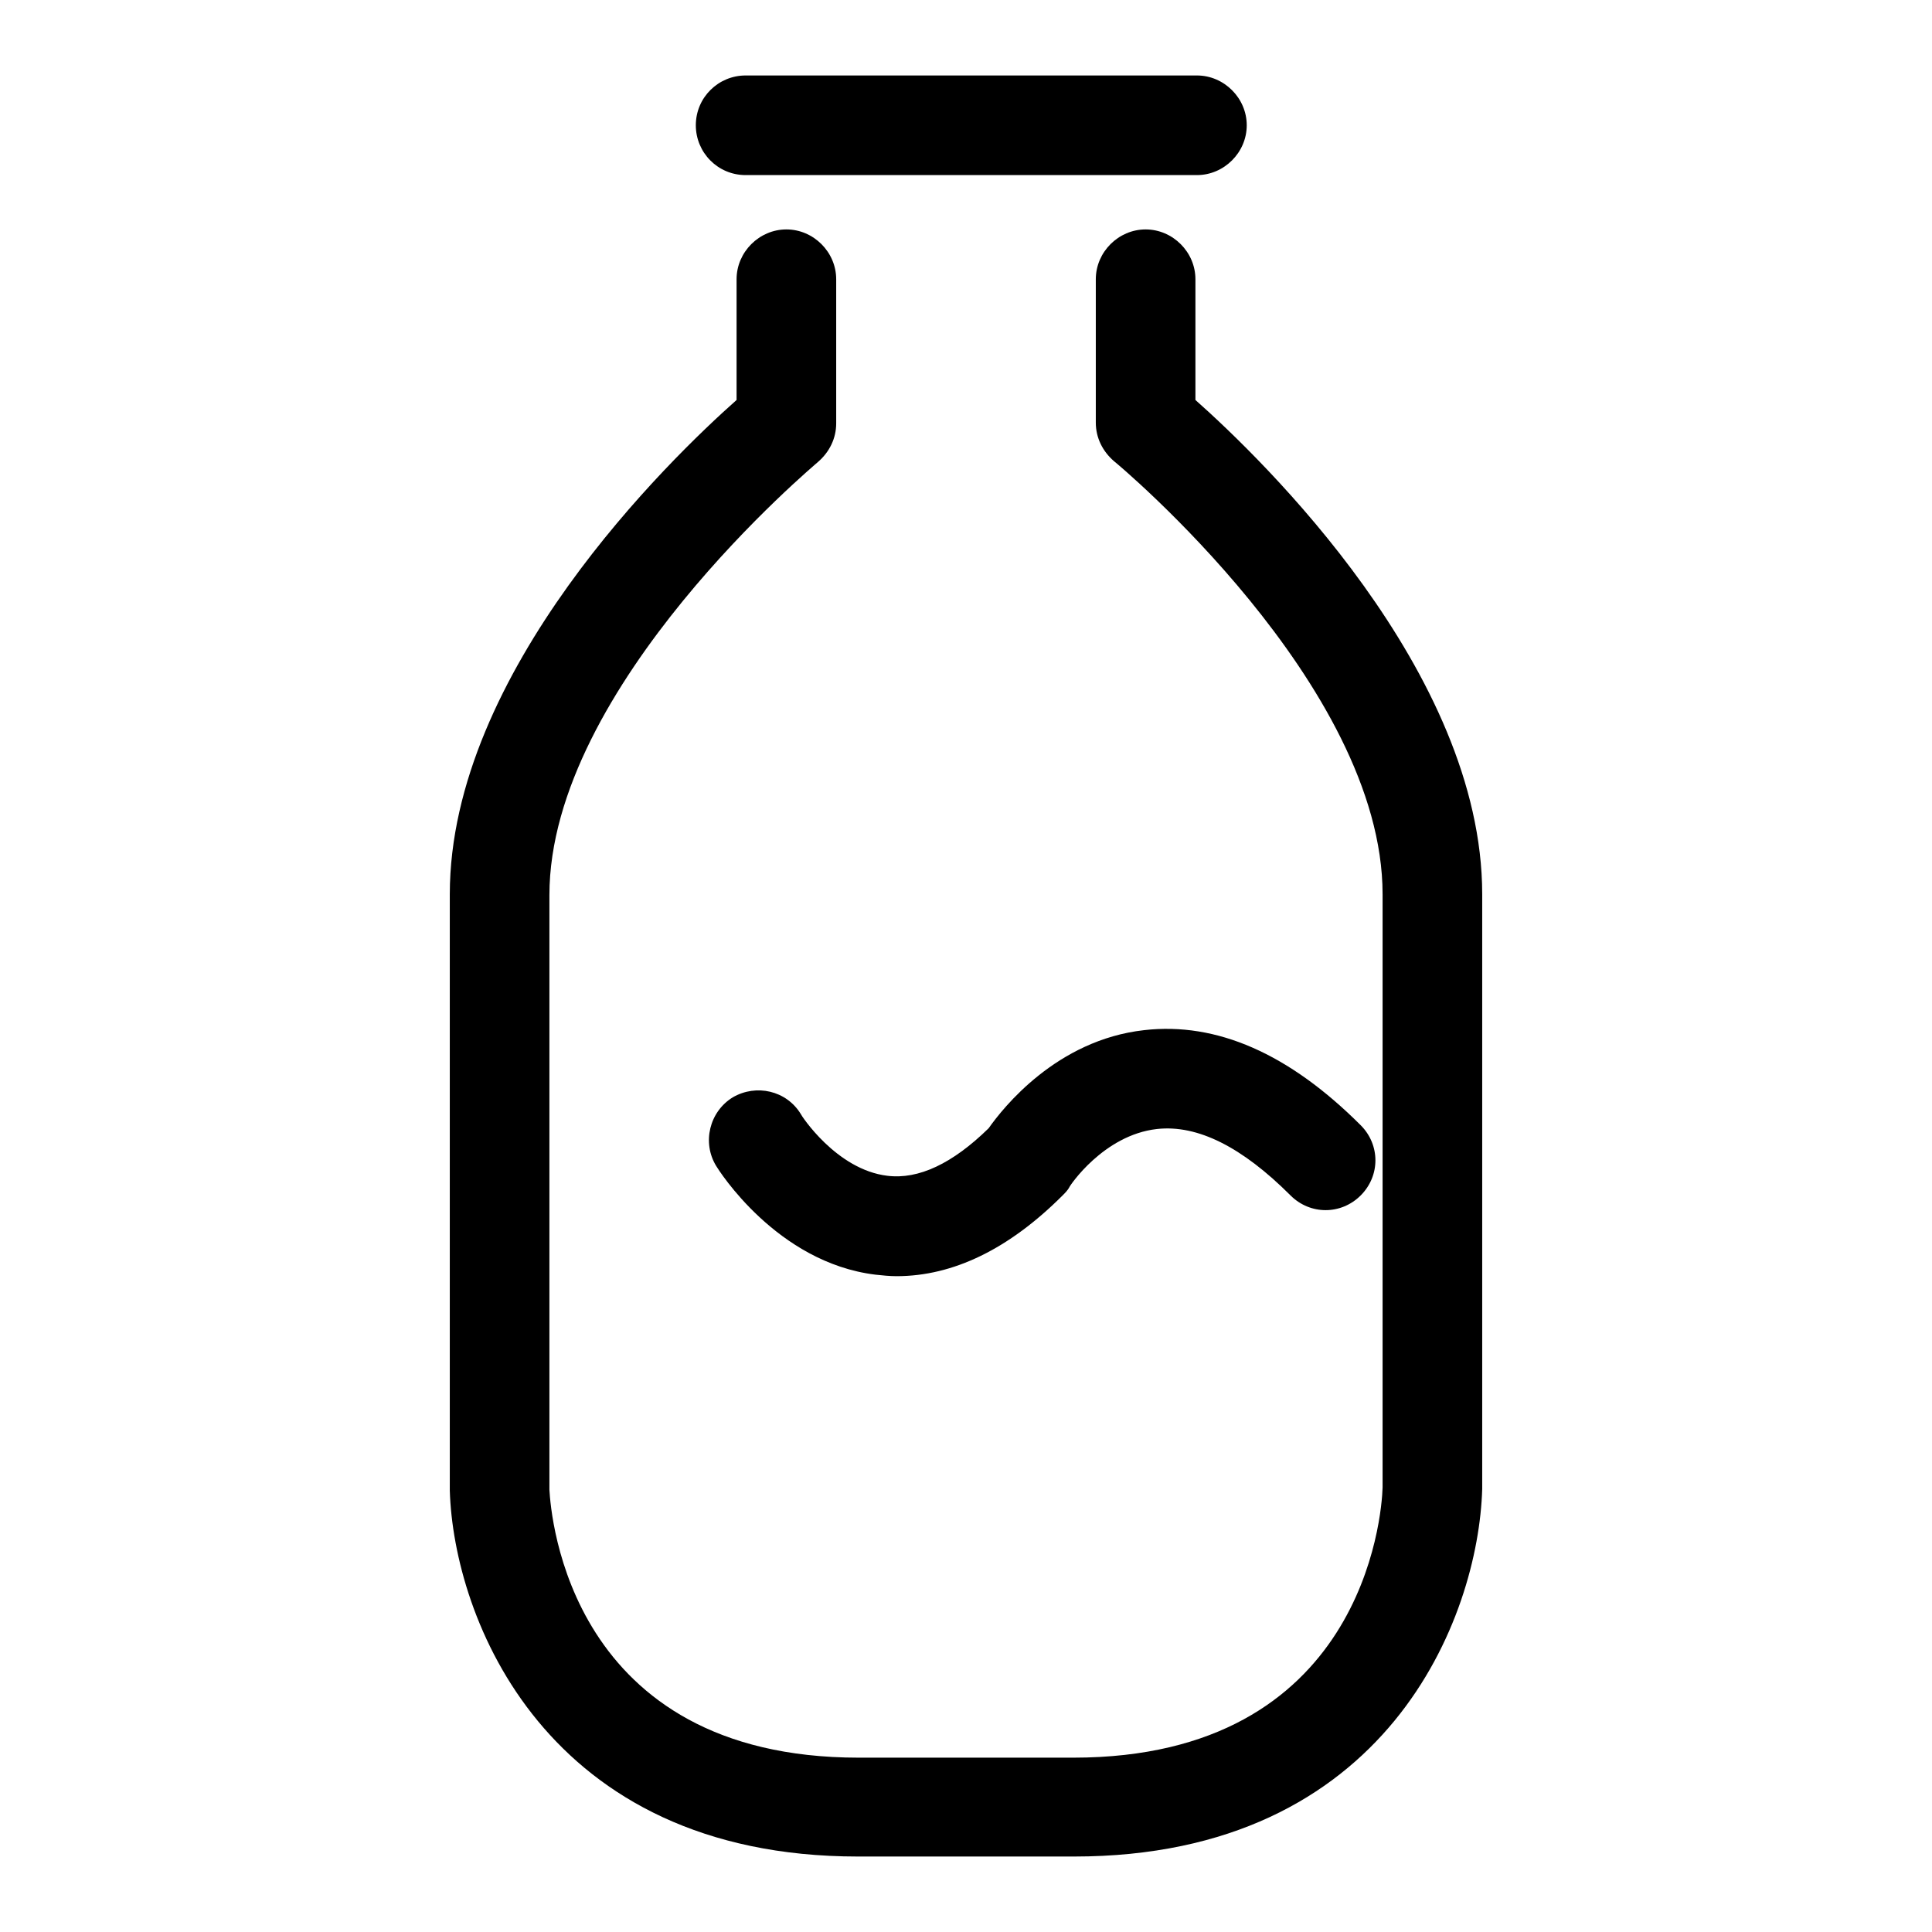
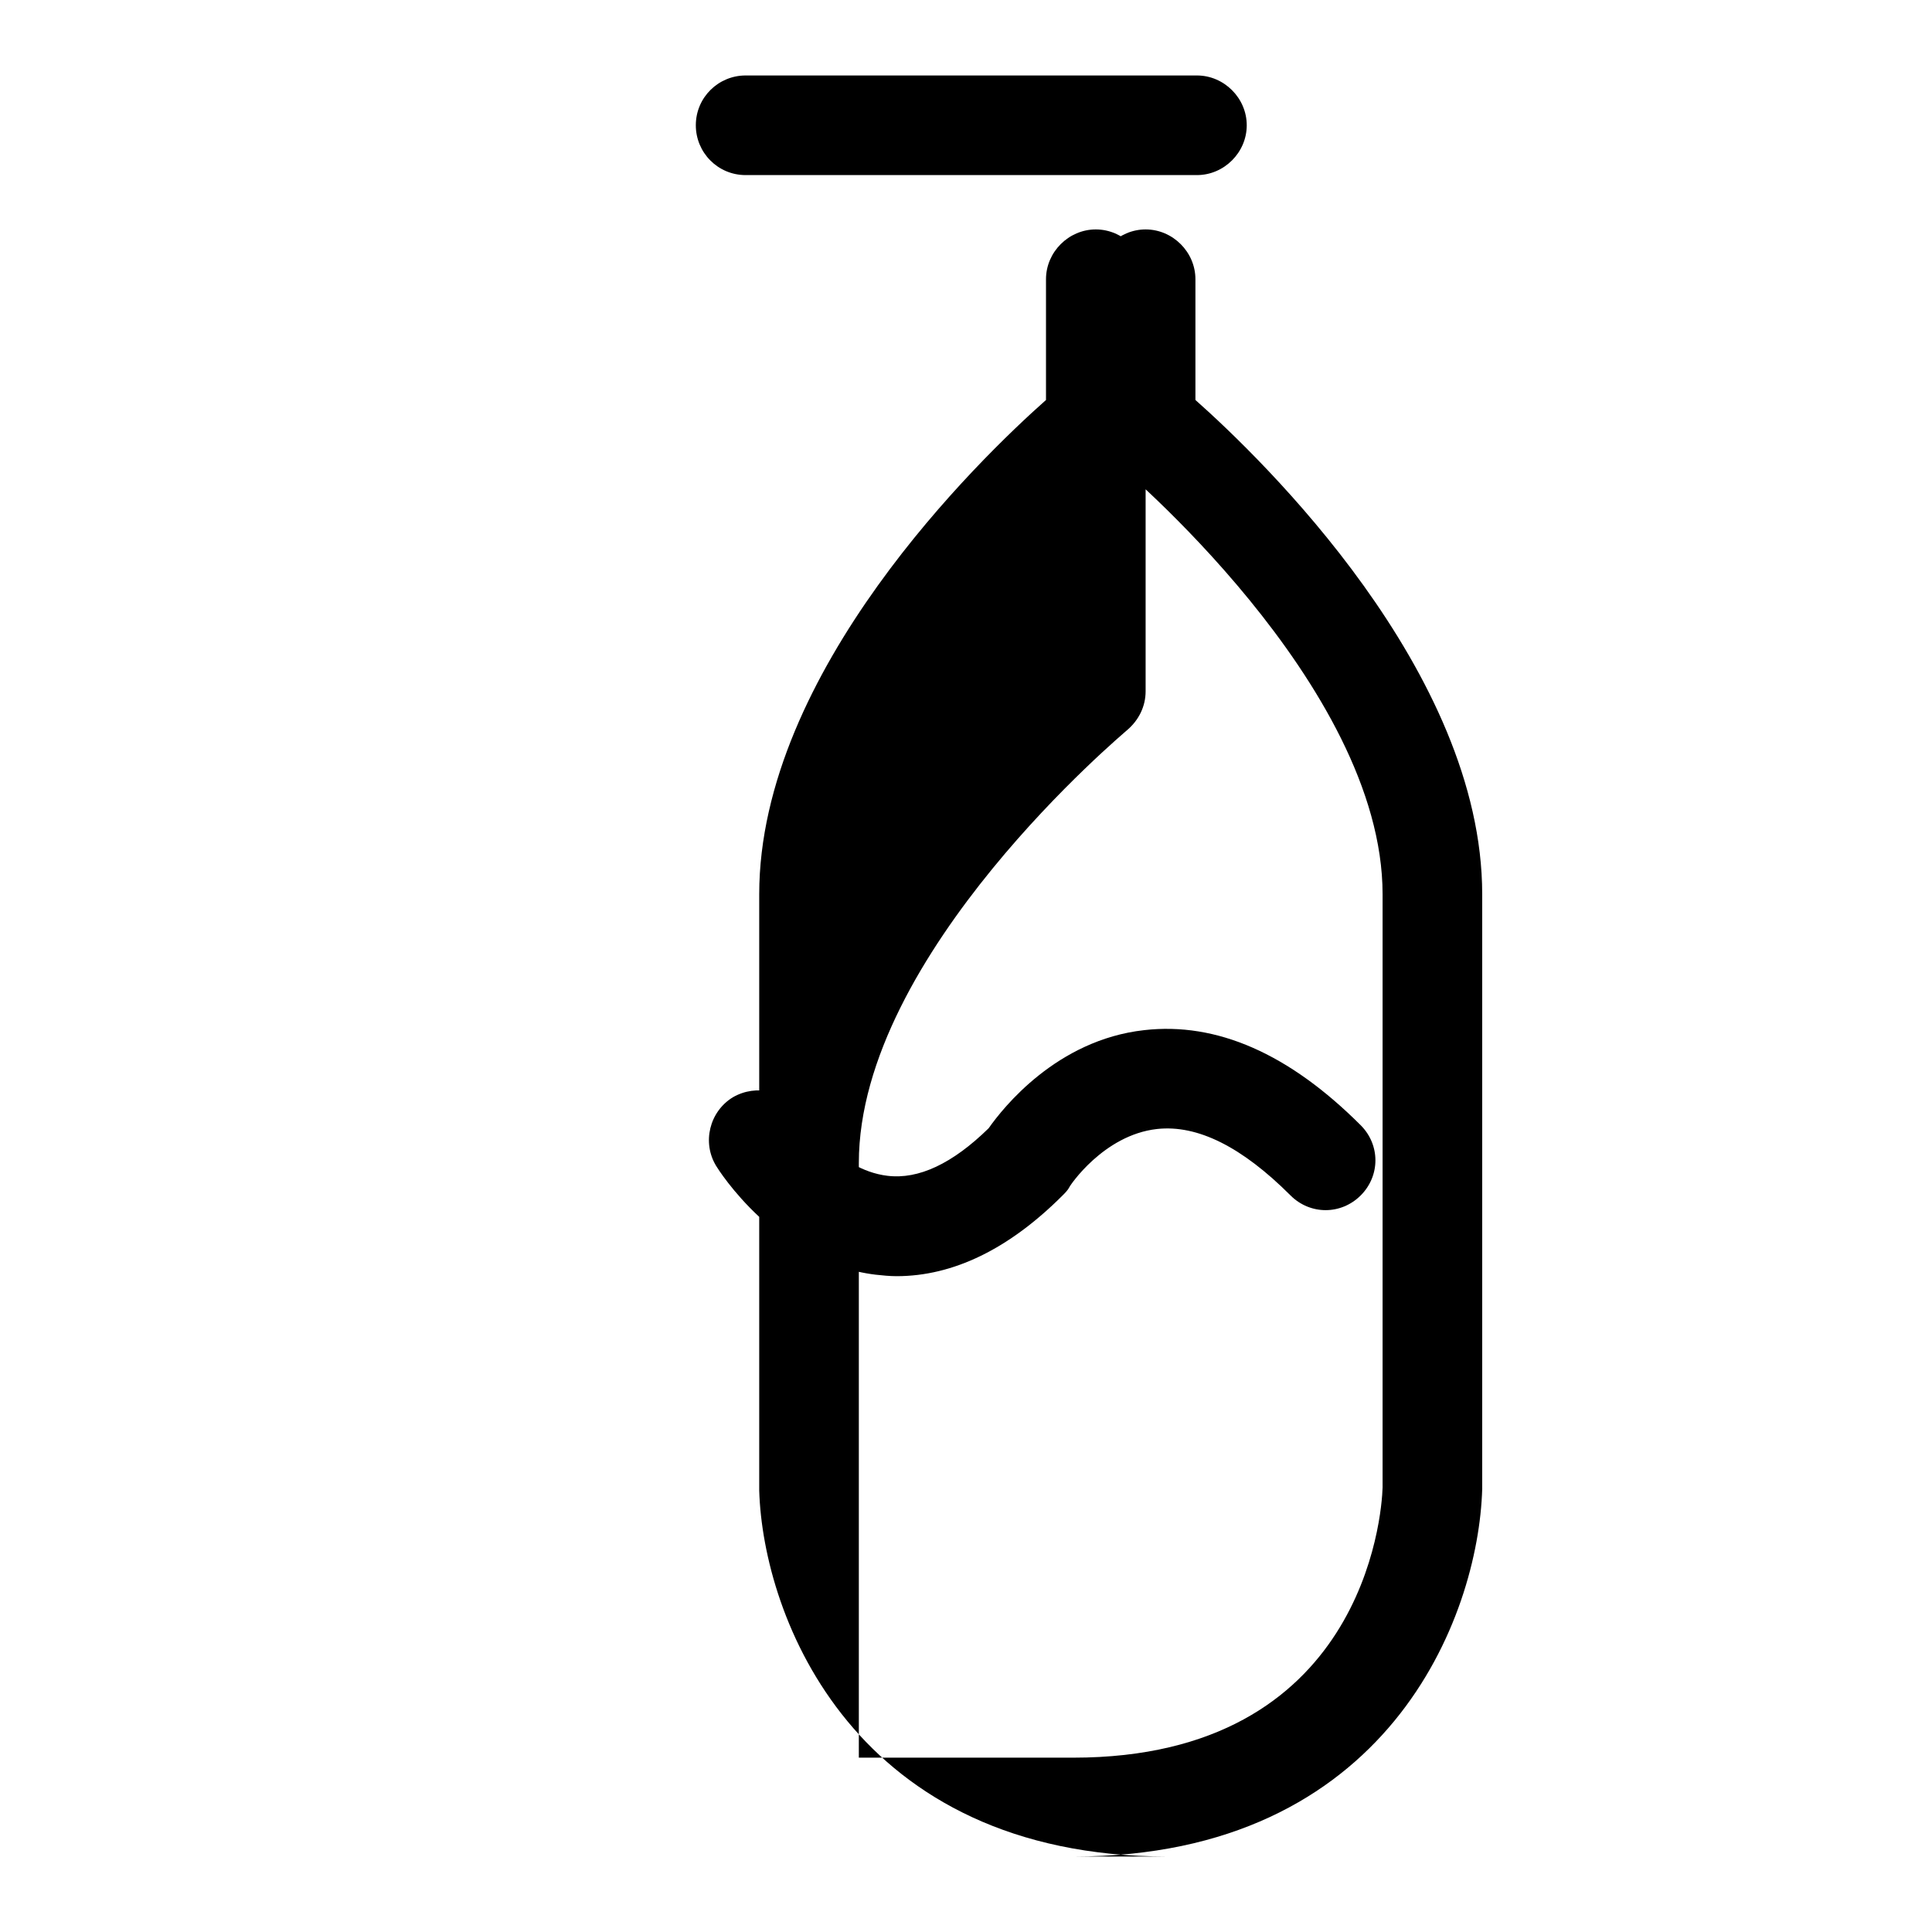
<svg xmlns="http://www.w3.org/2000/svg" version="1.1" x="0px" y="0px" viewBox="0 0 256 256" enable-background="new 0 0 256 256" xml:space="preserve">
  <g>
-     <path fill="#000000" d="M158.4,53V37c0-3.6-3-6.6-6.6-6.6c-3.6,0-6.6,3-6.6,6.6v19c0,2,0.9,3.8,2.4,5.1 c0.4,0.3,35.6,29.6,35.6,57.4l0,78.6c-0.1,3.7-2.6,35.8-41,35.8H130H126h-12.2c-38.4,0-40.8-32.1-41-35.5v-78.8 c0-27.7,35.3-57.1,35.6-57.4c1.5-1.3,2.4-3.1,2.4-5.1V37c0-3.6-3-6.6-6.6-6.6c-3.6,0-6.6,3-6.6,6.6v16c-8.8,7.8-38,36-38,65.5l0,79 c0.5,16.8,12.6,48.5,54.1,48.5H126h4.1h12.2c41.6,0,53.6-31.7,54.1-48.7v-78.8C196.4,89,167.2,60.8,158.4,53z M98.8,23.2h59.8 c3.6,0,6.6-3,6.6-6.6c0-3.6-3-6.6-6.6-6.6H98.8c-3.6,0-6.6,2.9-6.6,6.6C92.2,20.2,95.1,23.2,98.8,23.2z M106.1,147.6 c-1.9-3.1-5.9-4-9-2.2c-3.1,1.9-4.1,6-2.2,9.1c0.3,0.5,8,12.8,21.1,14.4c0.9,0.1,1.9,0.2,2.8,0.2c7.5,0,14.9-3.6,22-10.7 c0.3-0.3,0.7-0.7,0.9-1.1c0-0.1,4.5-6.9,11.6-7.7c5.4-0.6,11.3,2.4,17.7,8.8c2.6,2.6,6.7,2.6,9.3,0c2.6-2.6,2.6-6.7,0-9.3 c-9.5-9.5-19.1-13.7-28.7-12.6c-11.6,1.3-18.7,10.3-20.6,13c-4.8,4.7-9.3,6.8-13.4,6.3C110.8,155,106.1,147.7,106.1,147.6z" />
+     <path fill="#000000" d="M158.4,53V37c0-3.6-3-6.6-6.6-6.6c-3.6,0-6.6,3-6.6,6.6v19c0,2,0.9,3.8,2.4,5.1 c0.4,0.3,35.6,29.6,35.6,57.4l0,78.6c-0.1,3.7-2.6,35.8-41,35.8H130H126h-12.2v-78.8 c0-27.7,35.3-57.1,35.6-57.4c1.5-1.3,2.4-3.1,2.4-5.1V37c0-3.6-3-6.6-6.6-6.6c-3.6,0-6.6,3-6.6,6.6v16c-8.8,7.8-38,36-38,65.5l0,79 c0.5,16.8,12.6,48.5,54.1,48.5H126h4.1h12.2c41.6,0,53.6-31.7,54.1-48.7v-78.8C196.4,89,167.2,60.8,158.4,53z M98.8,23.2h59.8 c3.6,0,6.6-3,6.6-6.6c0-3.6-3-6.6-6.6-6.6H98.8c-3.6,0-6.6,2.9-6.6,6.6C92.2,20.2,95.1,23.2,98.8,23.2z M106.1,147.6 c-1.9-3.1-5.9-4-9-2.2c-3.1,1.9-4.1,6-2.2,9.1c0.3,0.5,8,12.8,21.1,14.4c0.9,0.1,1.9,0.2,2.8,0.2c7.5,0,14.9-3.6,22-10.7 c0.3-0.3,0.7-0.7,0.9-1.1c0-0.1,4.5-6.9,11.6-7.7c5.4-0.6,11.3,2.4,17.7,8.8c2.6,2.6,6.7,2.6,9.3,0c2.6-2.6,2.6-6.7,0-9.3 c-9.5-9.5-19.1-13.7-28.7-12.6c-11.6,1.3-18.7,10.3-20.6,13c-4.8,4.7-9.3,6.8-13.4,6.3C110.8,155,106.1,147.7,106.1,147.6z" />
  </g>
</svg>